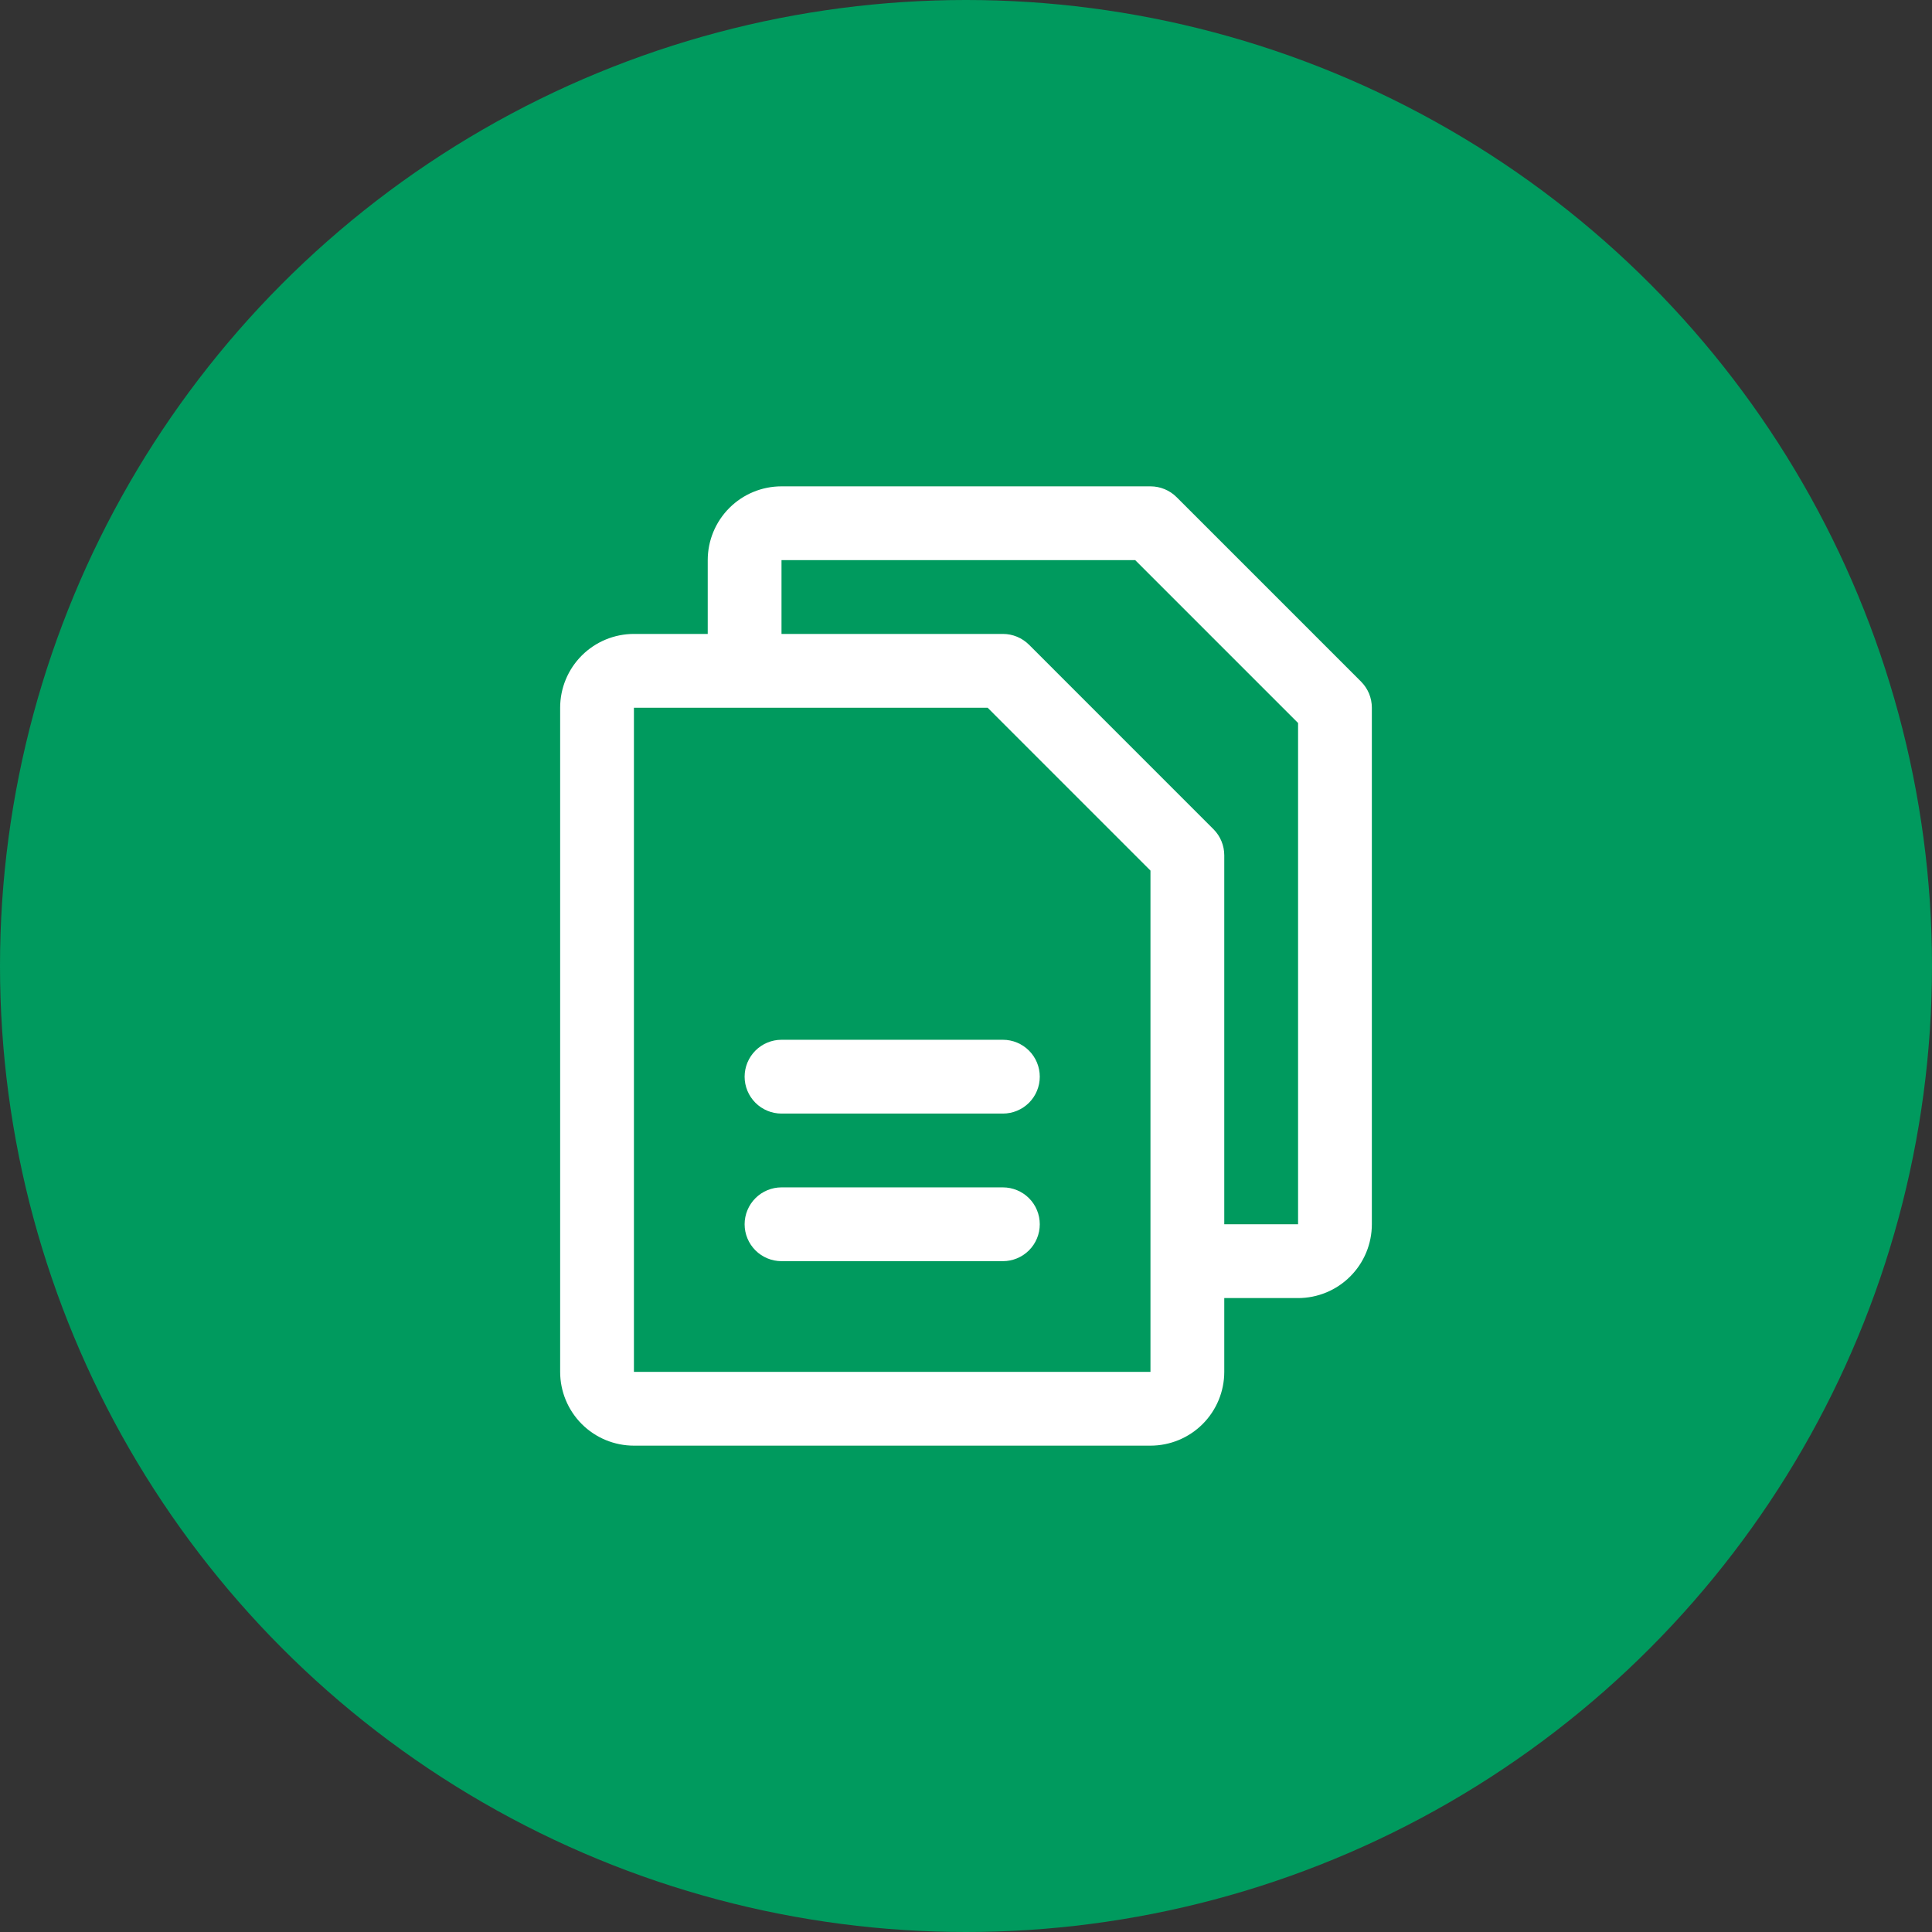
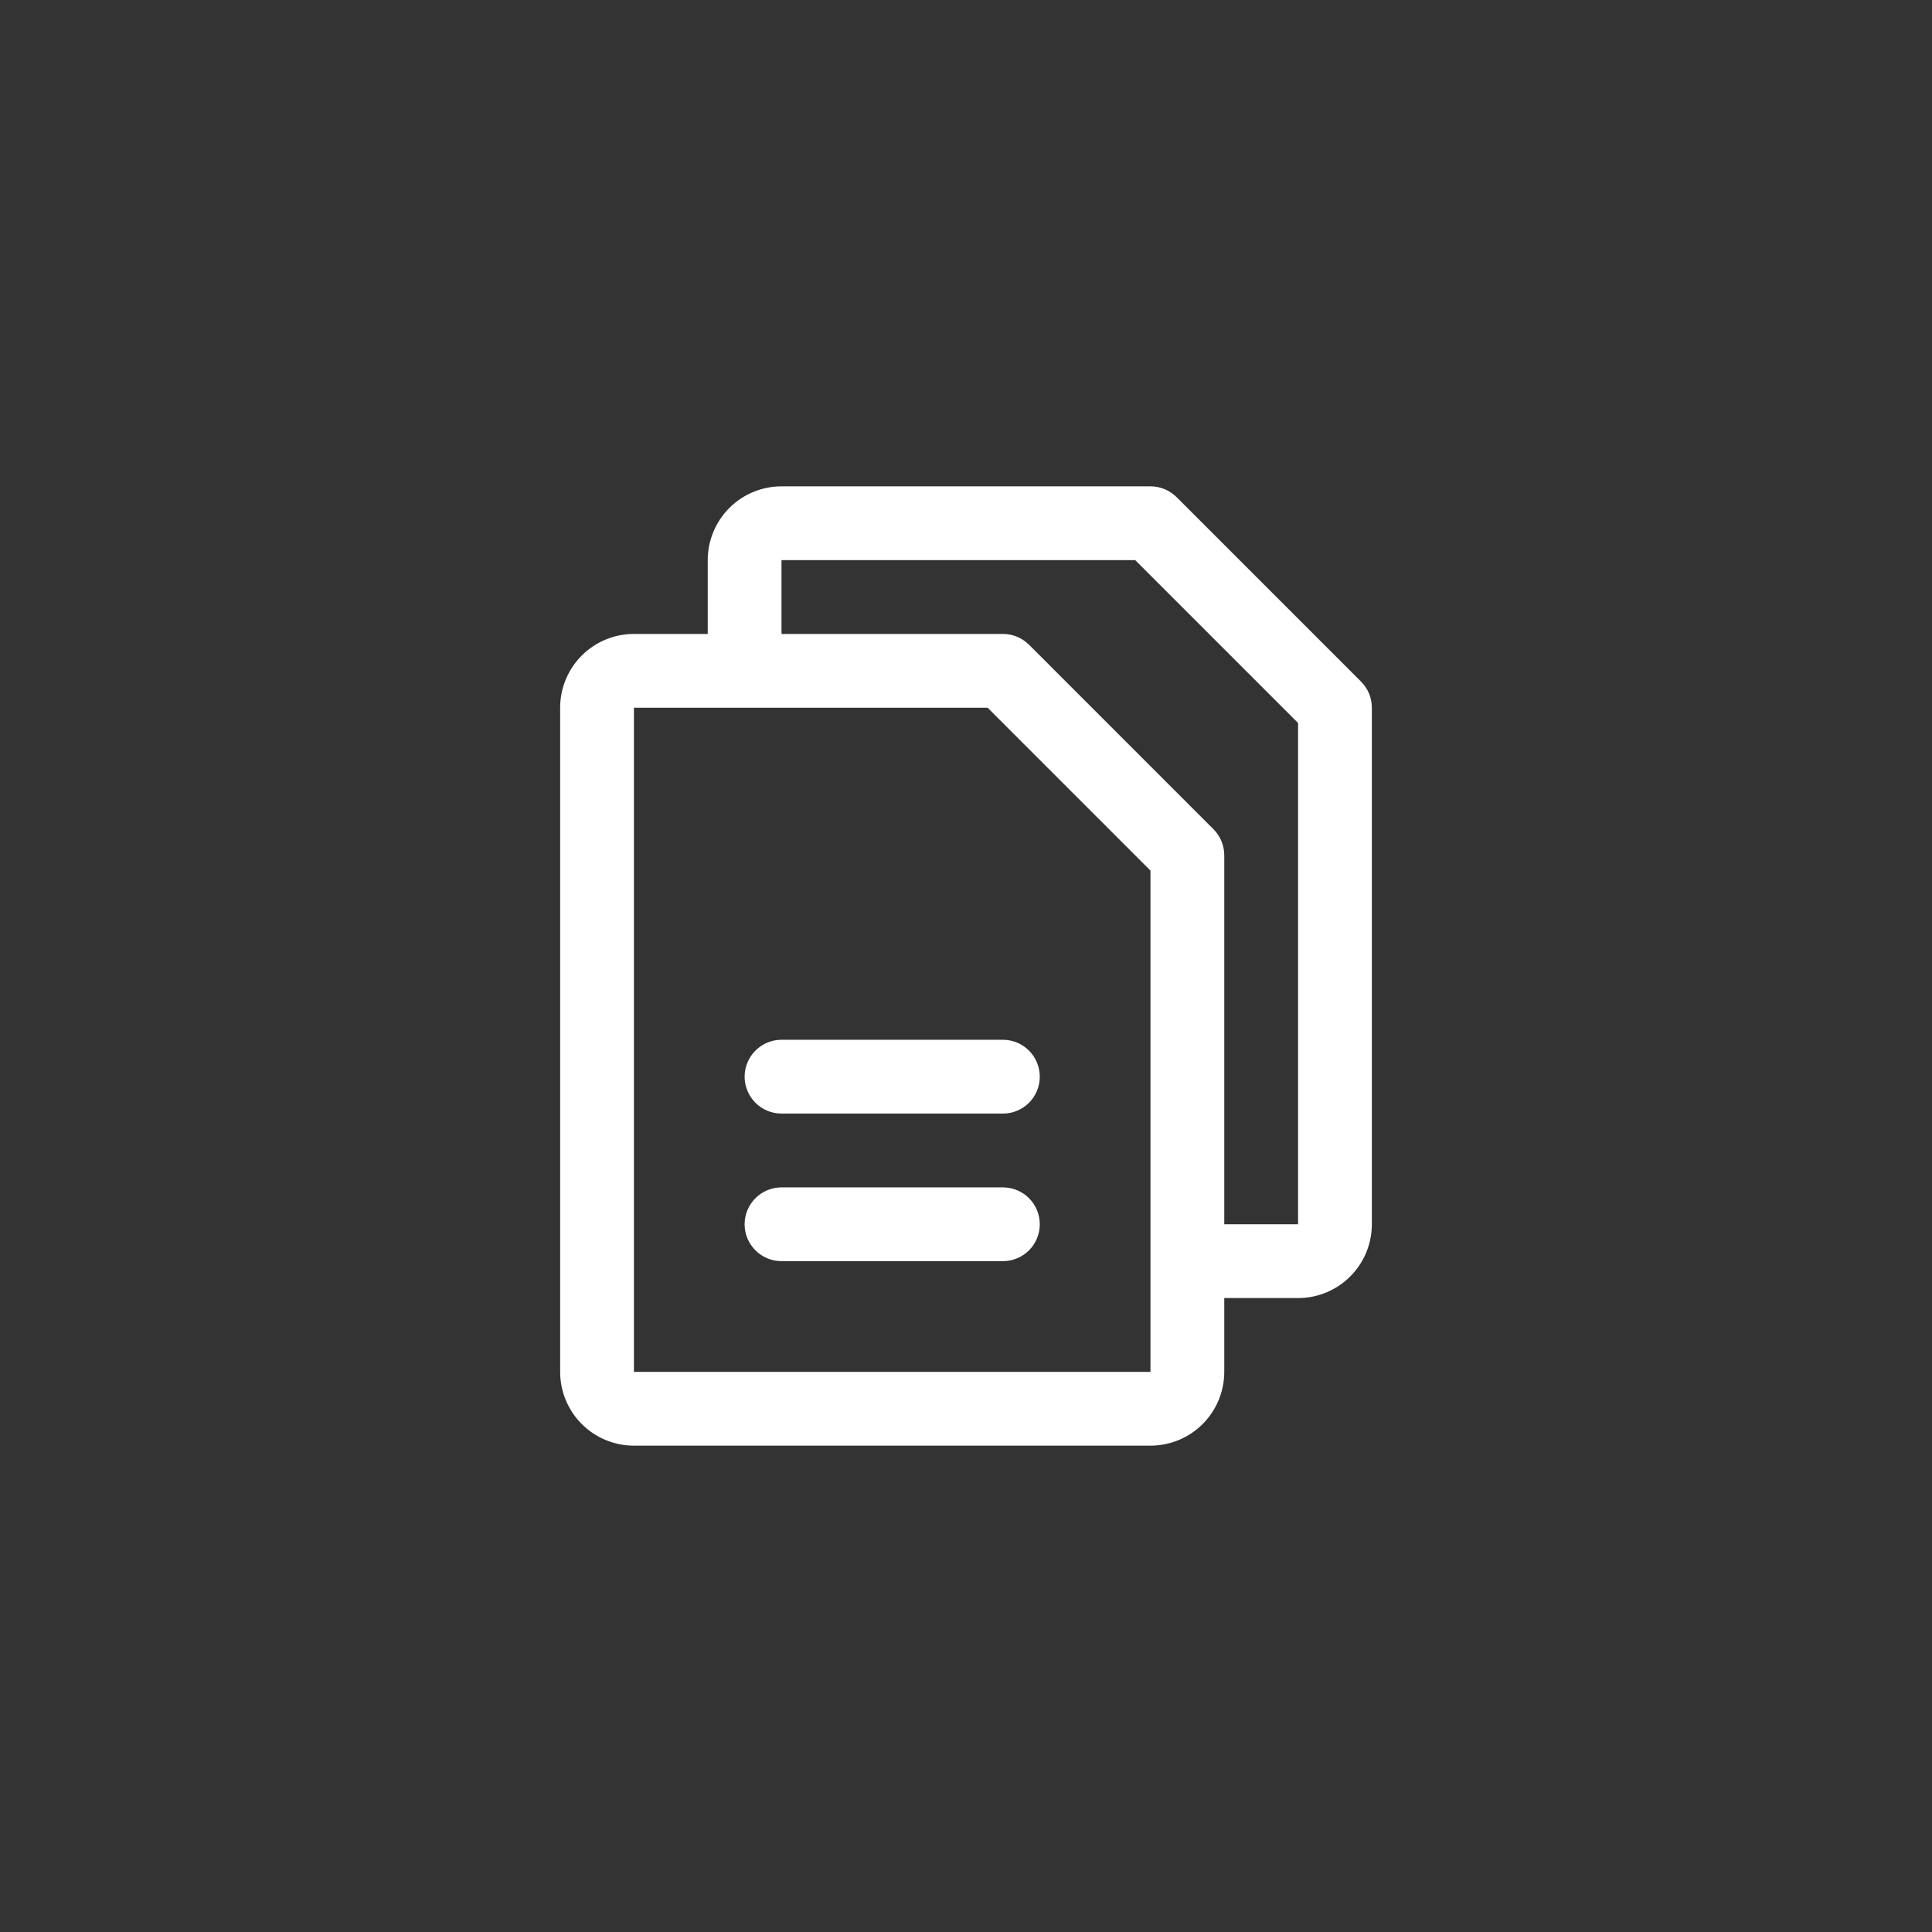
<svg xmlns="http://www.w3.org/2000/svg" width="75" height="75" viewBox="0 0 75 75" fill="none">
  <rect x="0" y="0" width="75" height="75" fill="#333333" stroke="none" />
-   <circle cx="37.5" cy="37.5" r="37.5" fill="#009A5E" />
  <path d="M52.836 26.46L45.675 19.299C45.542 19.166 45.384 19.061 45.21 18.989C45.036 18.917 44.85 18.88 44.661 18.88H30.338C29.579 18.88 28.85 19.182 28.313 19.719C27.776 20.256 27.474 20.985 27.474 21.745V24.609H24.609C23.85 24.609 23.121 24.911 22.584 25.448C22.047 25.985 21.745 26.714 21.745 27.474V53.255C21.745 54.015 22.047 54.743 22.584 55.281C23.121 55.818 23.85 56.12 24.609 56.12H44.661C45.421 56.12 46.15 55.818 46.687 55.281C47.224 54.743 47.526 54.015 47.526 53.255V50.391H50.391C51.15 50.391 51.879 50.089 52.416 49.551C52.953 49.014 53.255 48.286 53.255 47.526V27.474C53.255 27.286 53.218 27.099 53.147 26.925C53.075 26.752 52.969 26.594 52.836 26.46ZM44.661 53.255H24.609V27.474H38.34L44.661 33.796V48.93C44.661 48.94 44.661 48.949 44.661 48.958C44.661 48.967 44.661 48.976 44.661 48.987V53.255ZM50.391 47.526H47.526V33.203C47.526 33.015 47.489 32.829 47.417 32.655C47.346 32.481 47.24 32.323 47.107 32.19L39.946 25.028C39.812 24.895 39.654 24.79 39.481 24.718C39.307 24.646 39.12 24.609 38.932 24.609H30.338V21.745H44.069L50.391 28.067V47.526ZM40.364 41.797C40.364 42.177 40.214 42.541 39.945 42.81C39.676 43.078 39.312 43.229 38.932 43.229H30.338C29.959 43.229 29.594 43.078 29.326 42.81C29.057 42.541 28.906 42.177 28.906 41.797C28.906 41.417 29.057 41.053 29.326 40.784C29.594 40.515 29.959 40.364 30.338 40.364H38.932C39.312 40.364 39.676 40.515 39.945 40.784C40.214 41.053 40.364 41.417 40.364 41.797ZM40.364 47.526C40.364 47.906 40.214 48.27 39.945 48.539C39.676 48.807 39.312 48.958 38.932 48.958H30.338C29.959 48.958 29.594 48.807 29.326 48.539C29.057 48.27 28.906 47.906 28.906 47.526C28.906 47.146 29.057 46.782 29.326 46.513C29.594 46.245 29.959 46.094 30.338 46.094H38.932C39.312 46.094 39.676 46.245 39.945 46.513C40.214 46.782 40.364 47.146 40.364 47.526Z" fill="white" />
</svg>